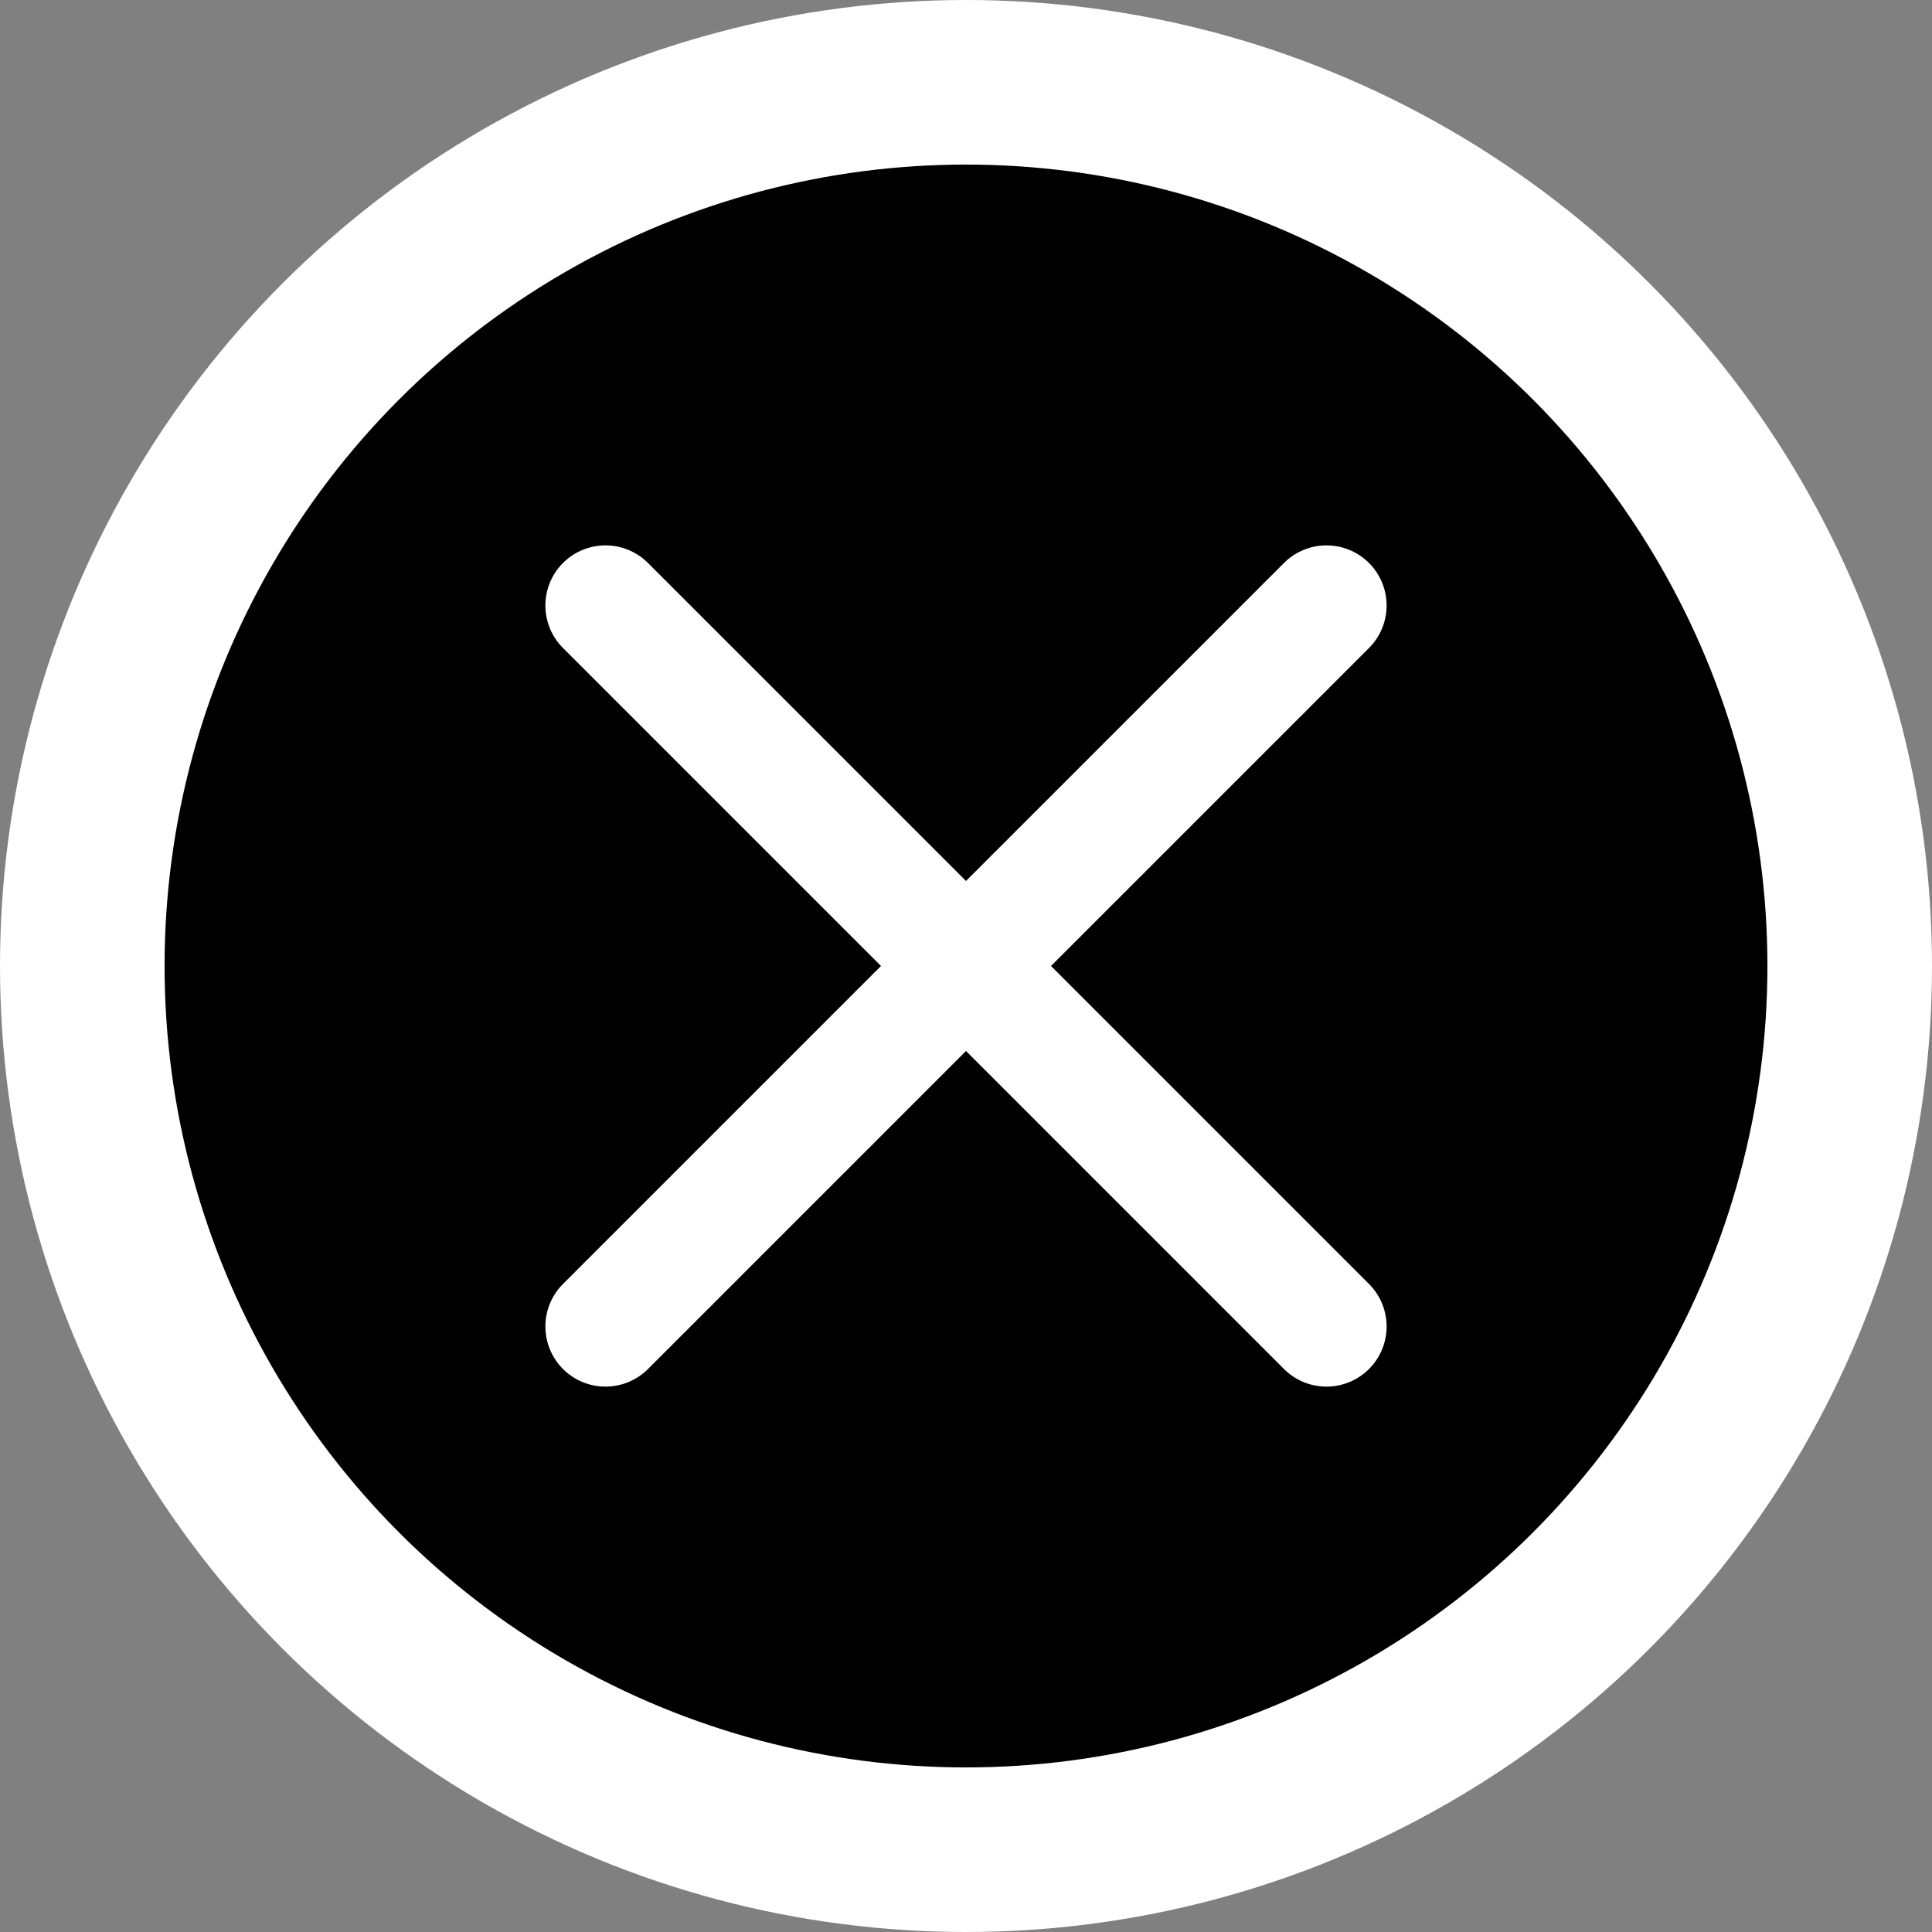
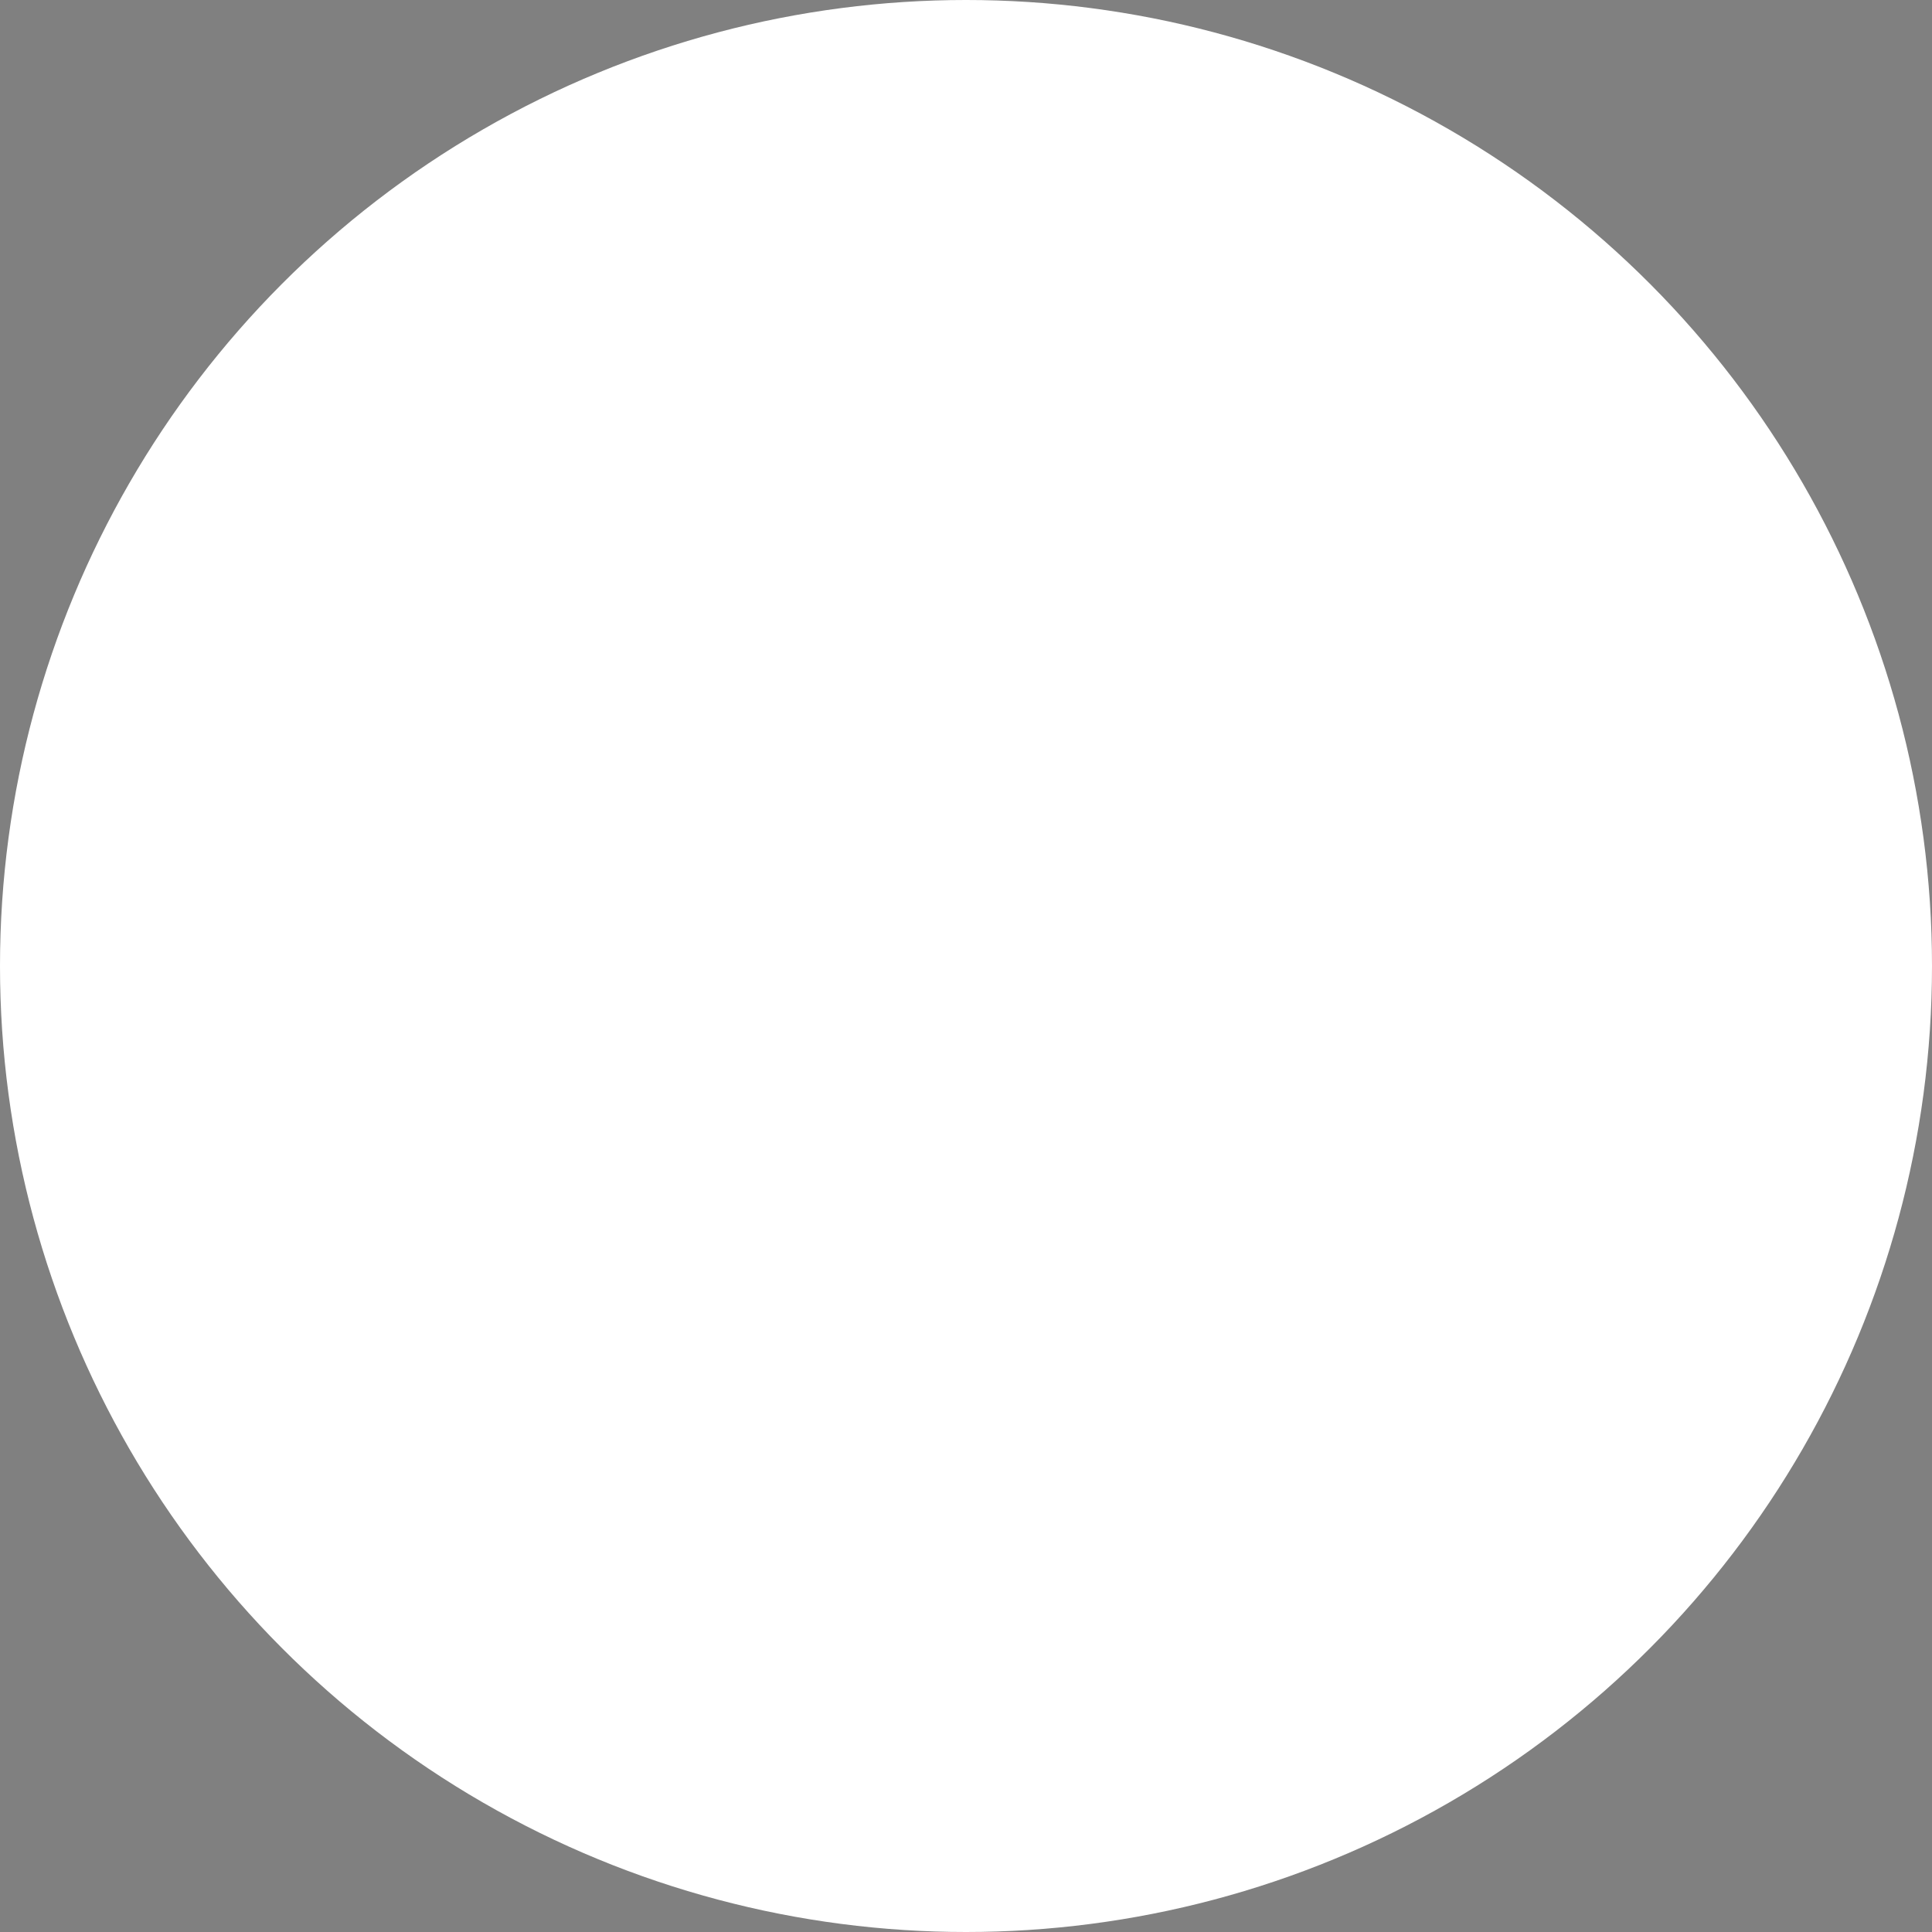
<svg xmlns="http://www.w3.org/2000/svg" viewBox="0 0 135 135">
  <rect x="0" y="0" width="135" height="135" fill="#808080" stroke="none" />
  <title>cross-close</title>
  <g id="9b0fb55e-e0ed-41dc-93b3-58b2bcb84da0" data-name="Layer 2">
    <g id="b84750ff-39c8-4be9-92e9-8b4c150f69ad" data-name="Layer 1">
      <circle cx="67.5" cy="67.5" r="67.5" style="fill:#fff" />
-       <circle cx="67.5" cy="67.5" r="56" />
-       <path d="M73.44,67.5,95.66,45.28a4.2,4.2,0,0,0-5.94-5.94L67.5,61.56,45.28,39.34a4.2,4.2,0,0,0-5.94,5.94L61.56,67.5,39.34,89.72a4.2,4.2,0,0,0,5.94,5.94L67.5,73.44,89.72,95.66a4.2,4.2,0,0,0,5.94-5.94Z" style="fill:#fff" />
    </g>
  </g>
</svg>